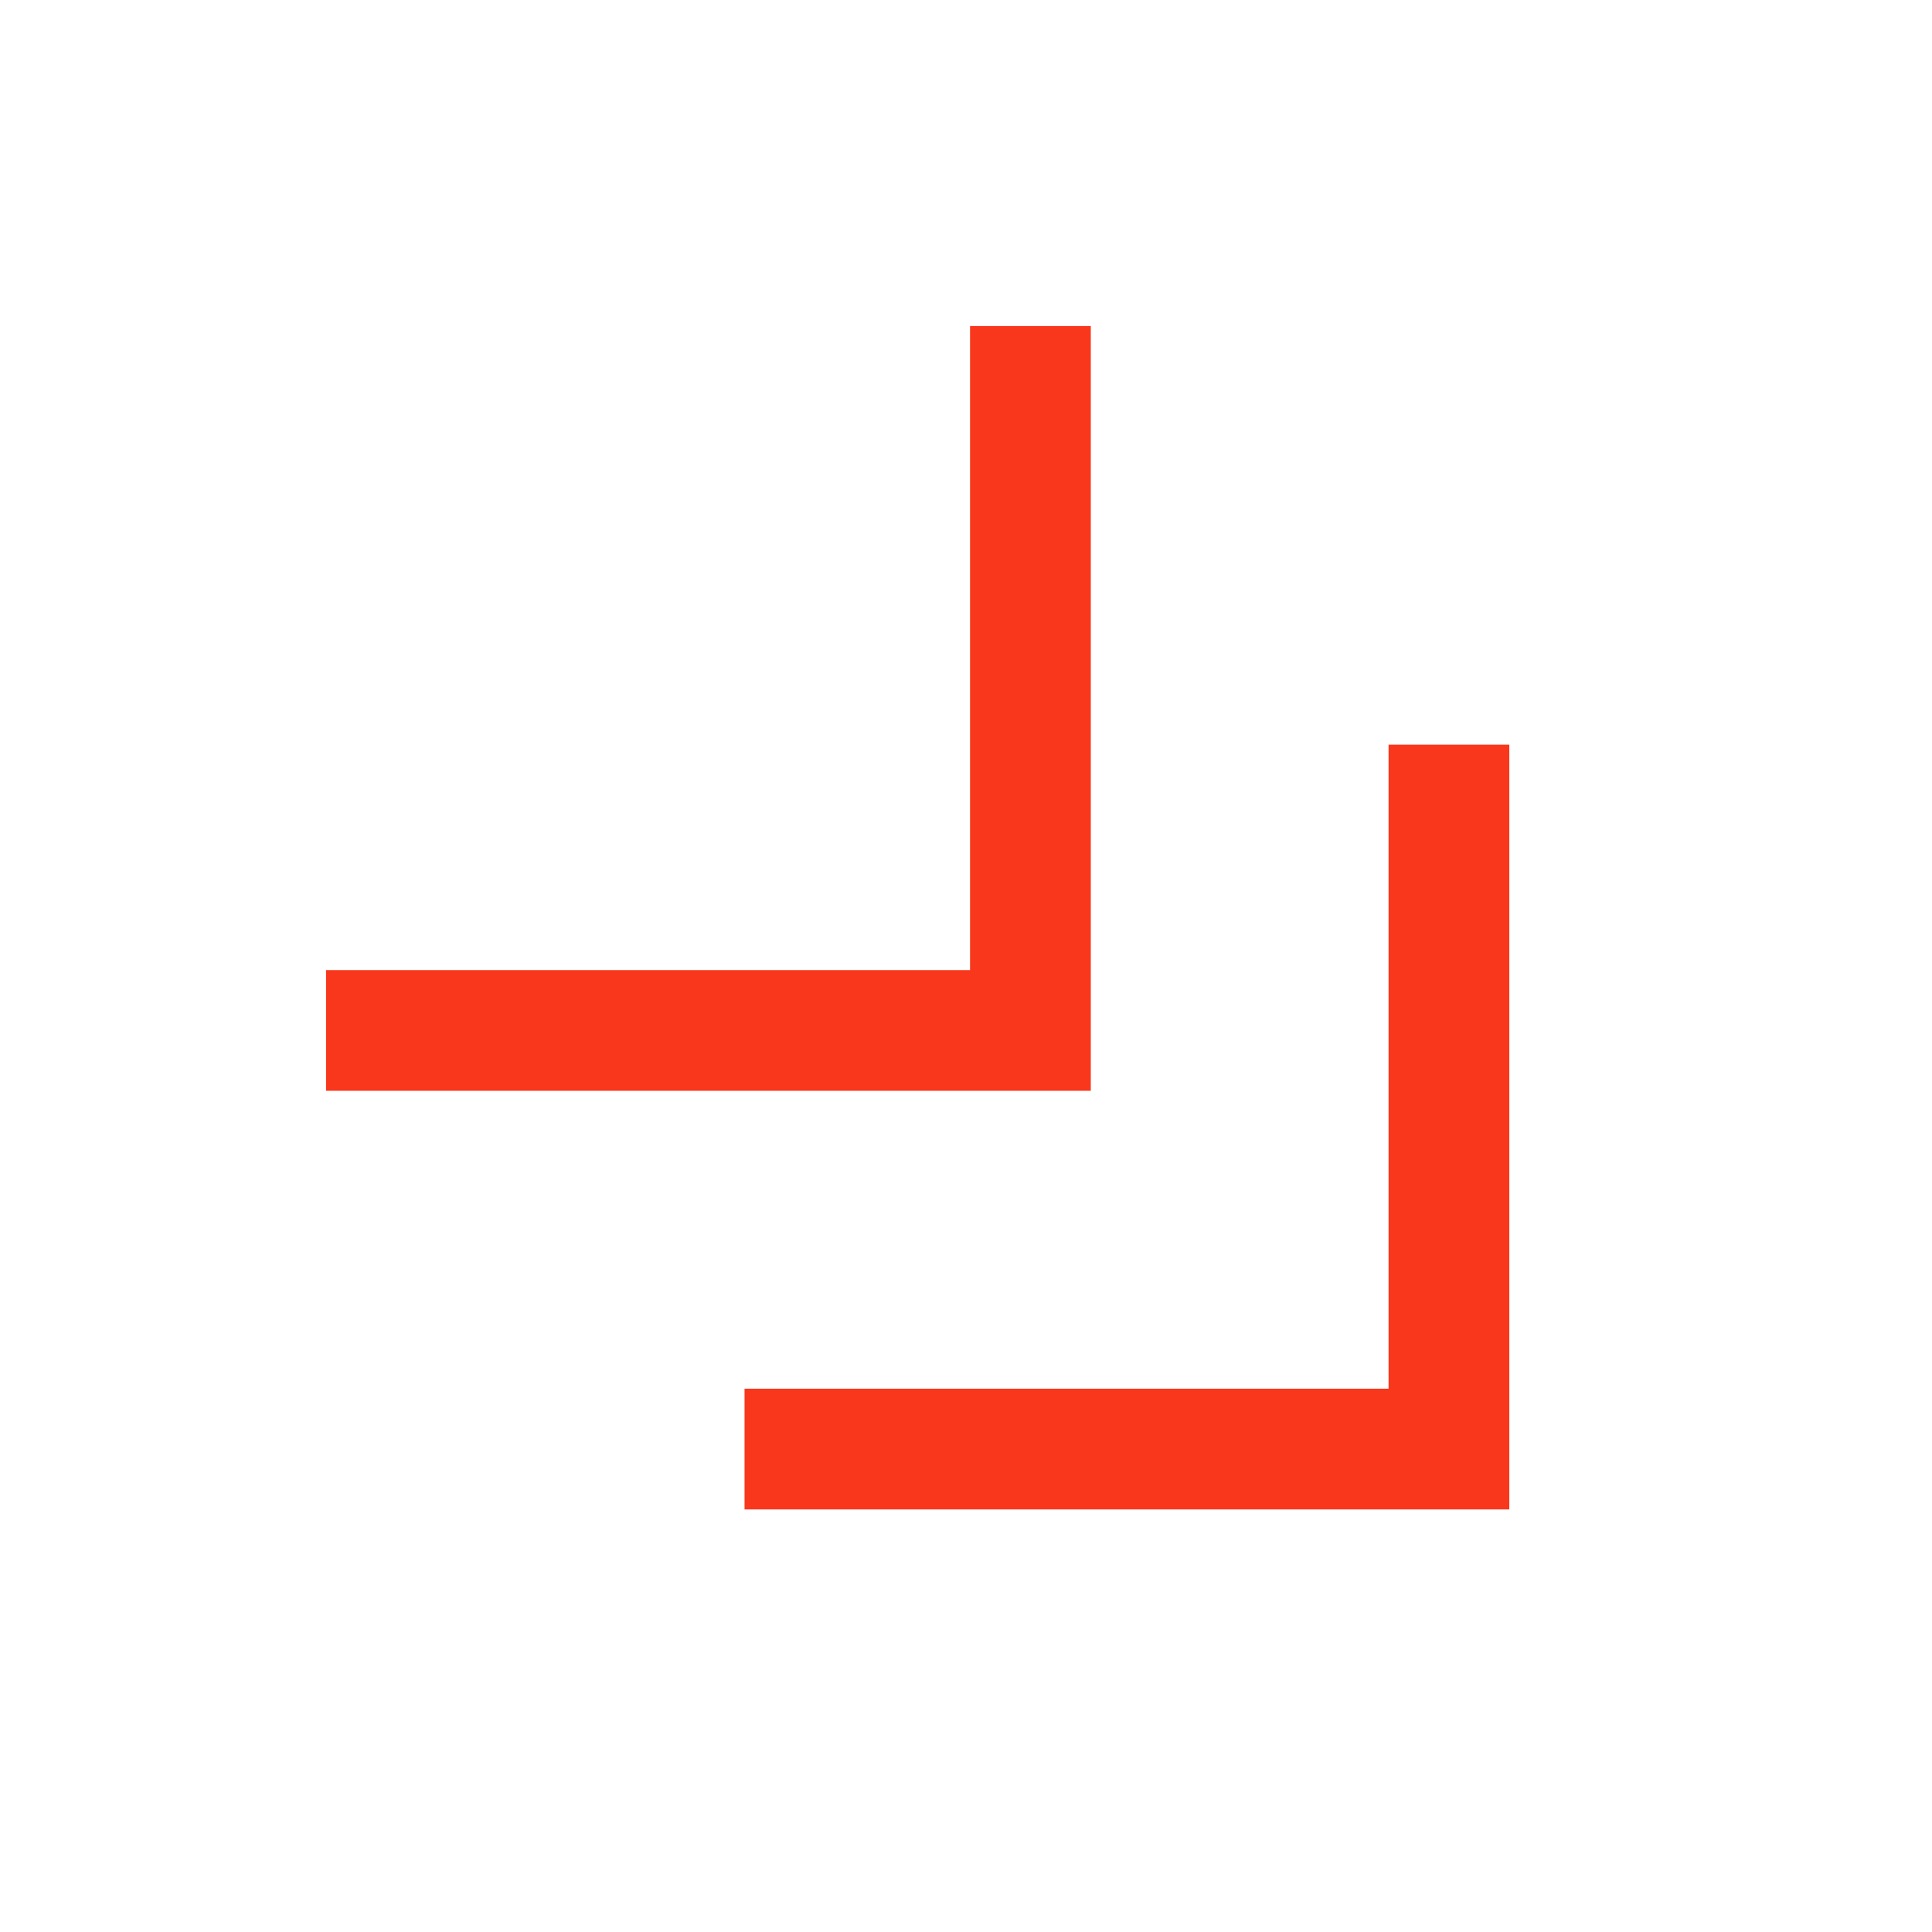
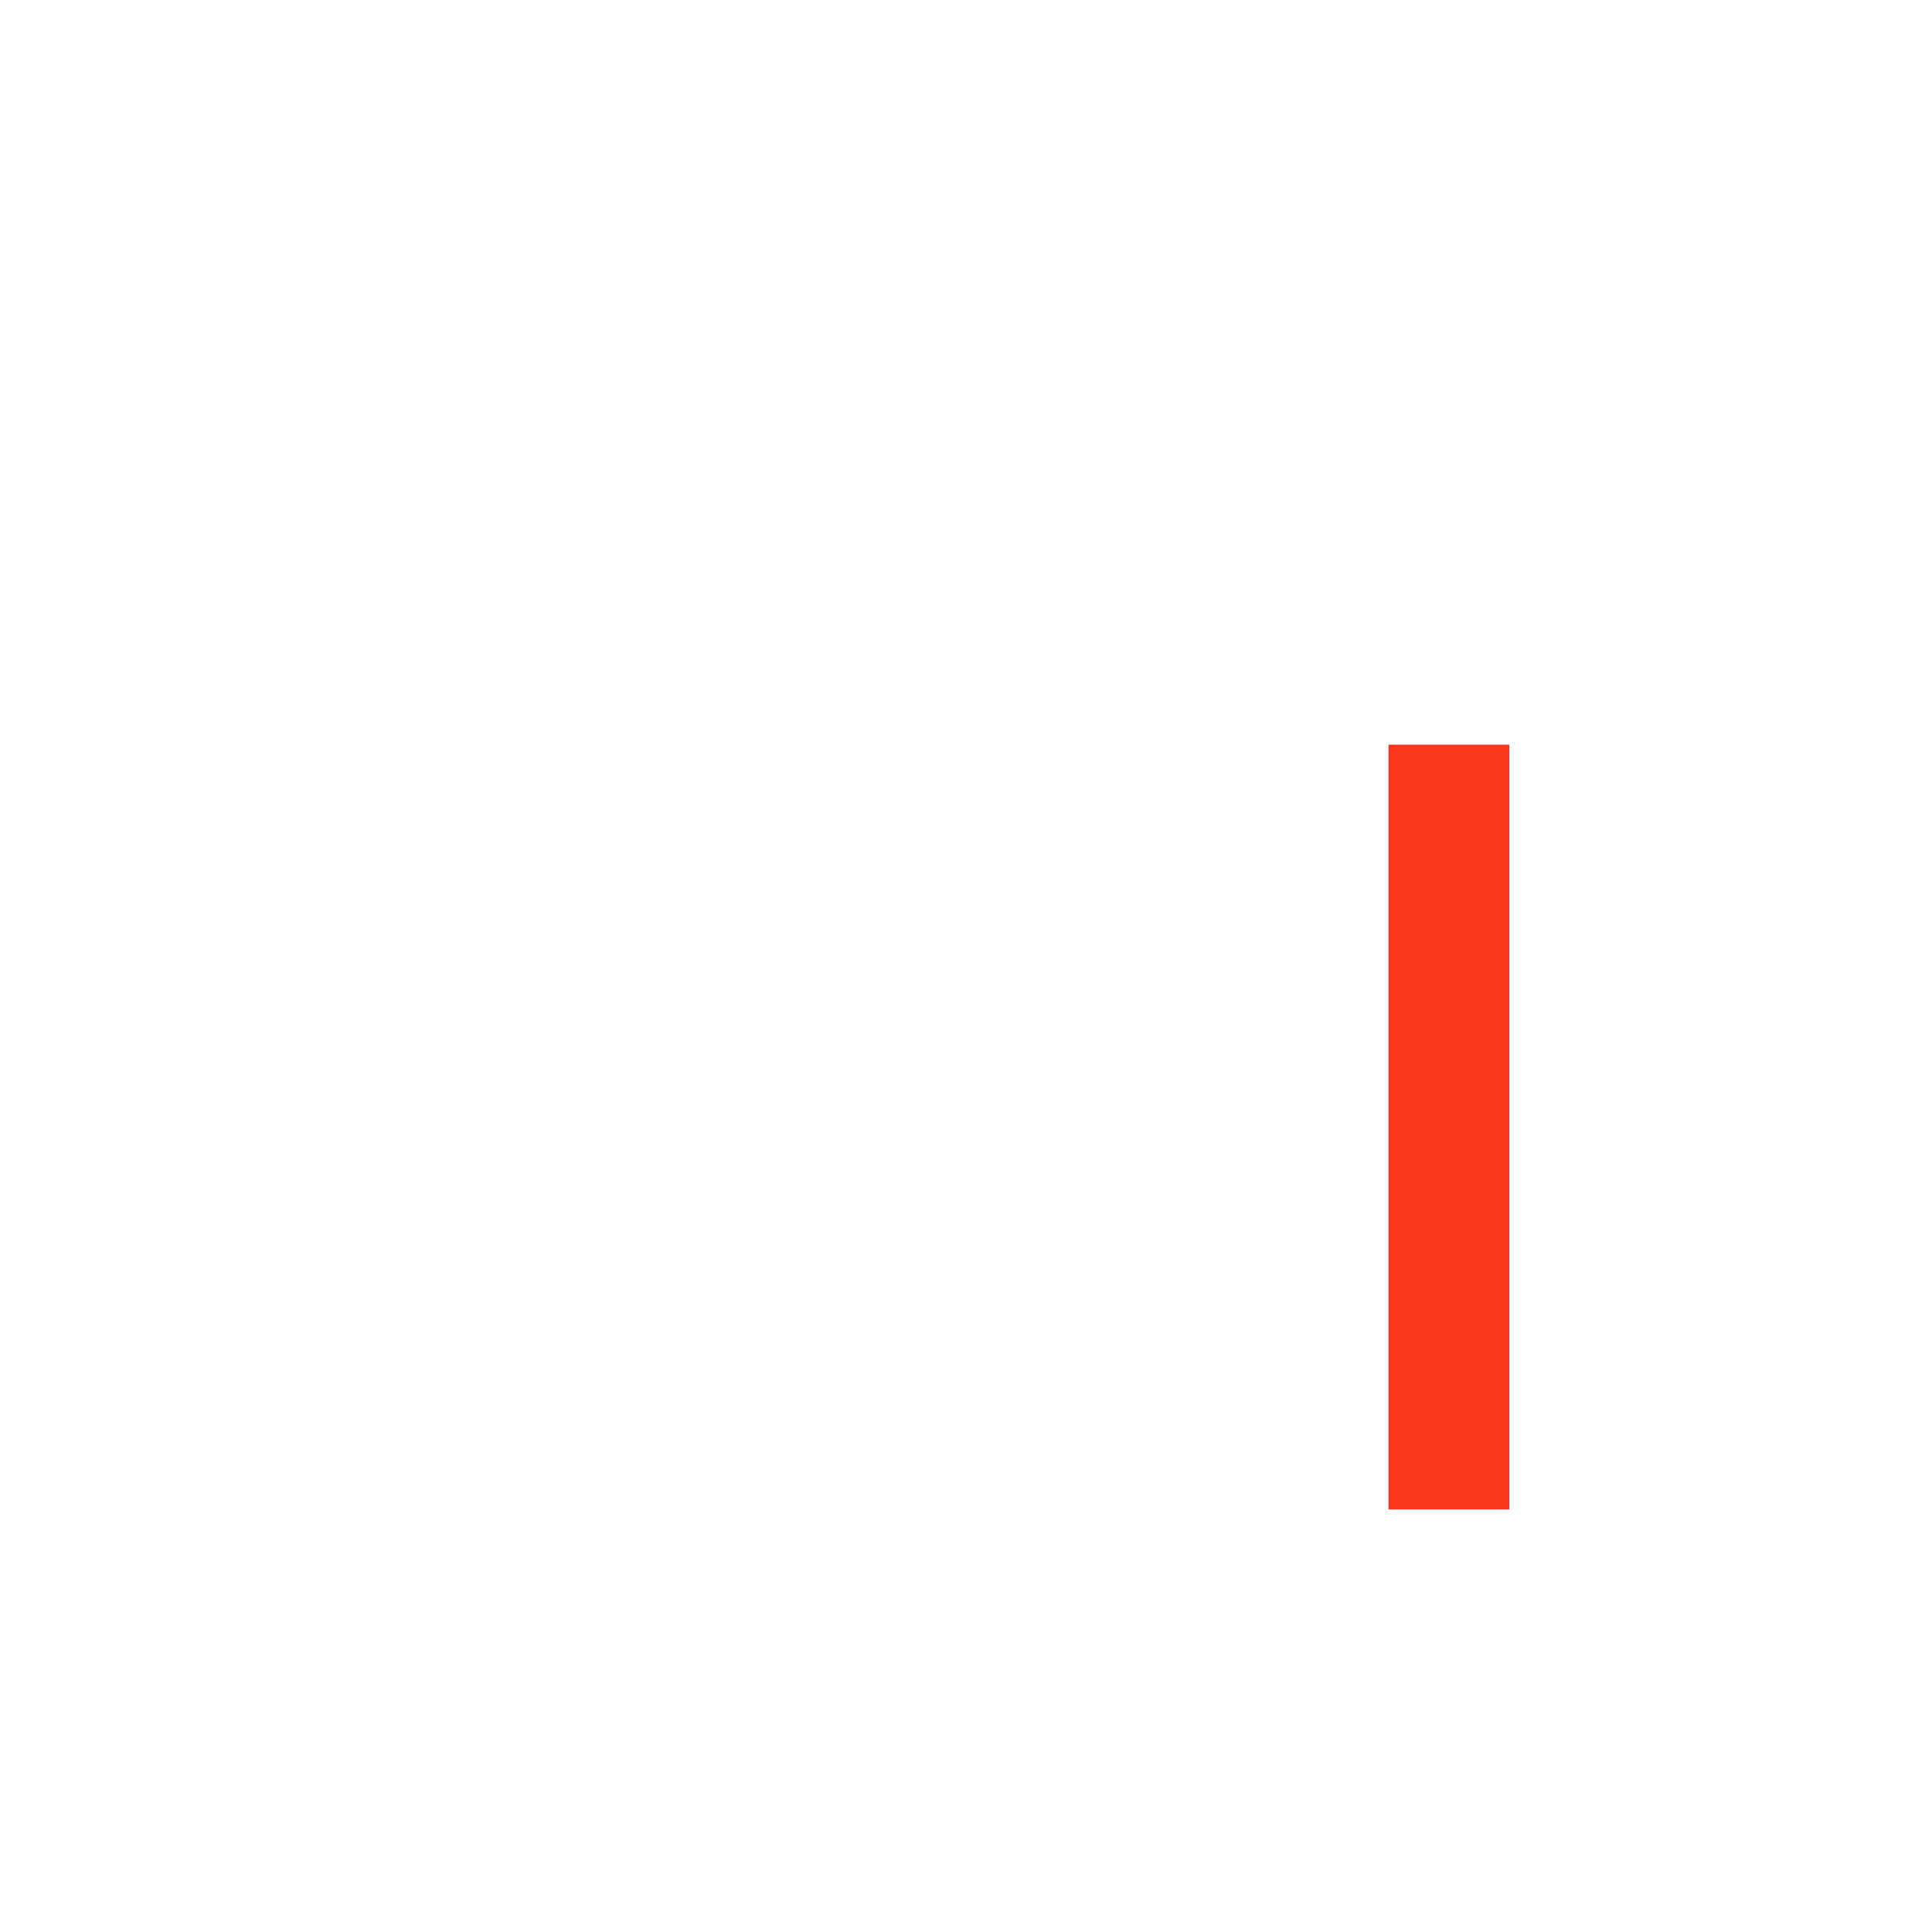
<svg xmlns="http://www.w3.org/2000/svg" width="32" height="32" viewBox="0 0 32 32" fill="none">
-   <path d="M17.067 6.4C17.067 10.566 17.067 17.067 17.067 17.067C17.067 17.067 10.566 17.067 6.4 17.067" stroke="#F9371C" stroke-width="2" stroke-linecap="square" />
-   <path d="M23.999 13.334V24.001H13.332" stroke="#F9371C" stroke-width="2" stroke-linecap="square" />
+   <path d="M23.999 13.334V24.001" stroke="#F9371C" stroke-width="2" stroke-linecap="square" />
</svg>